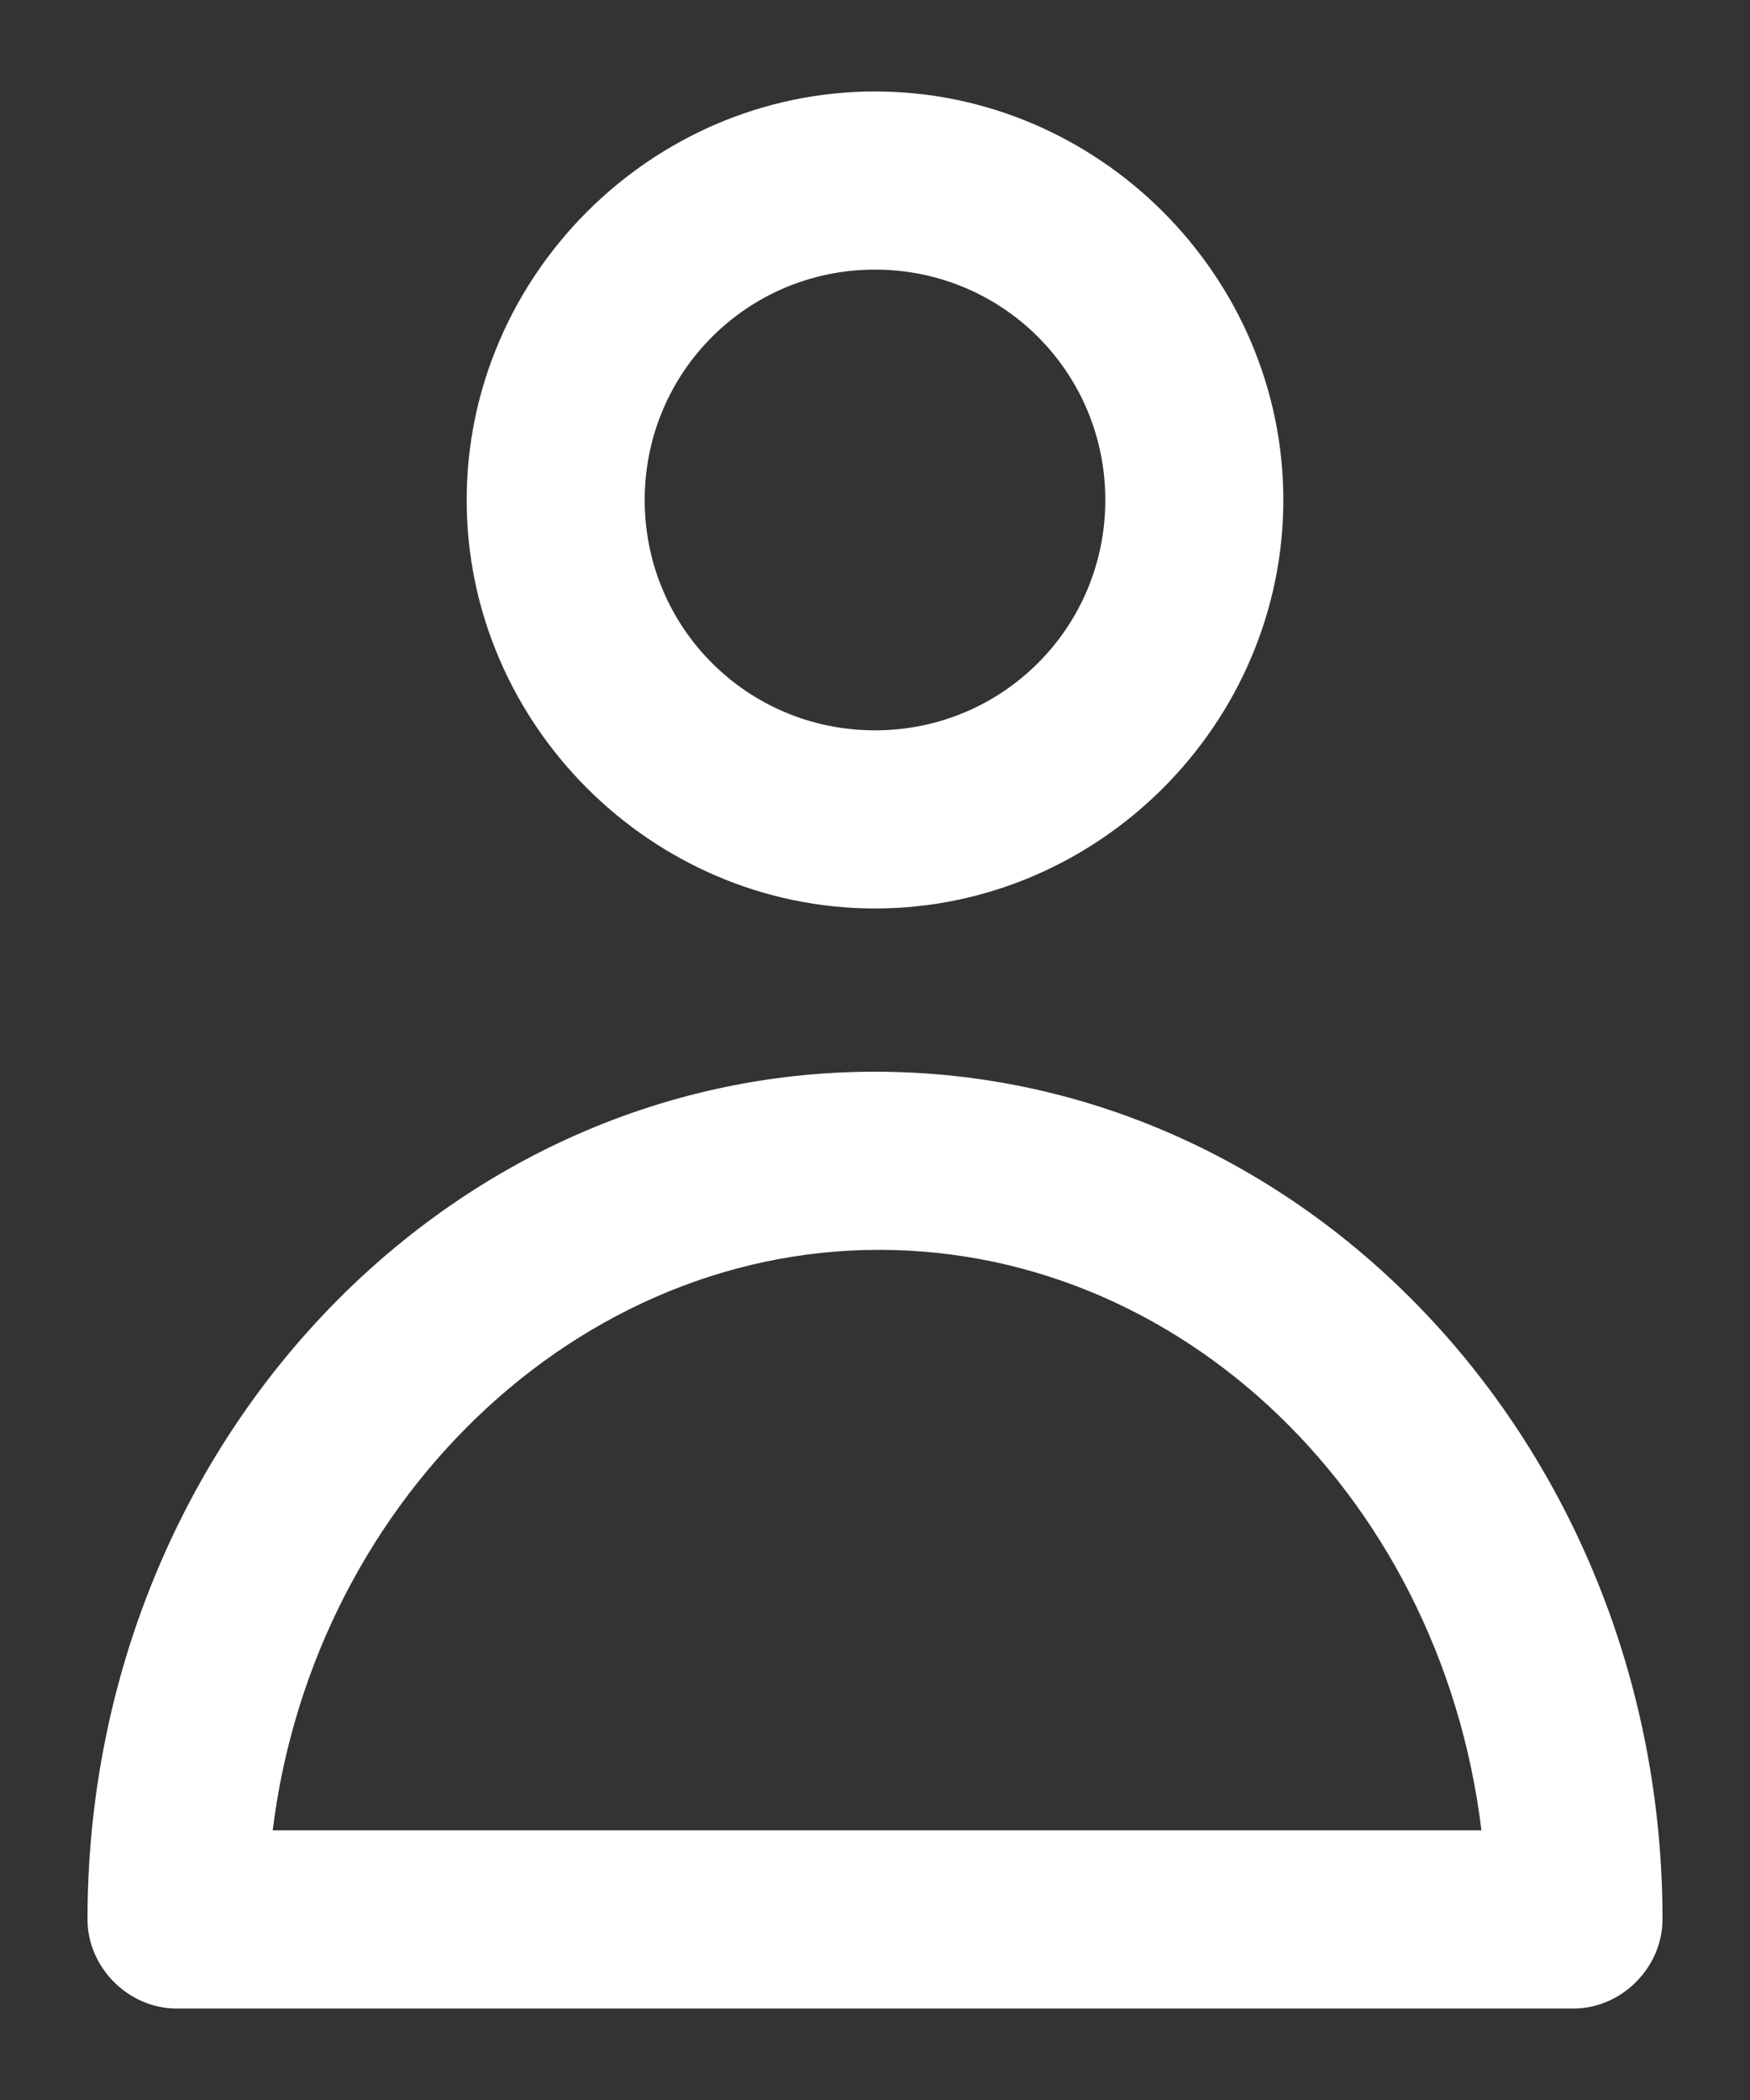
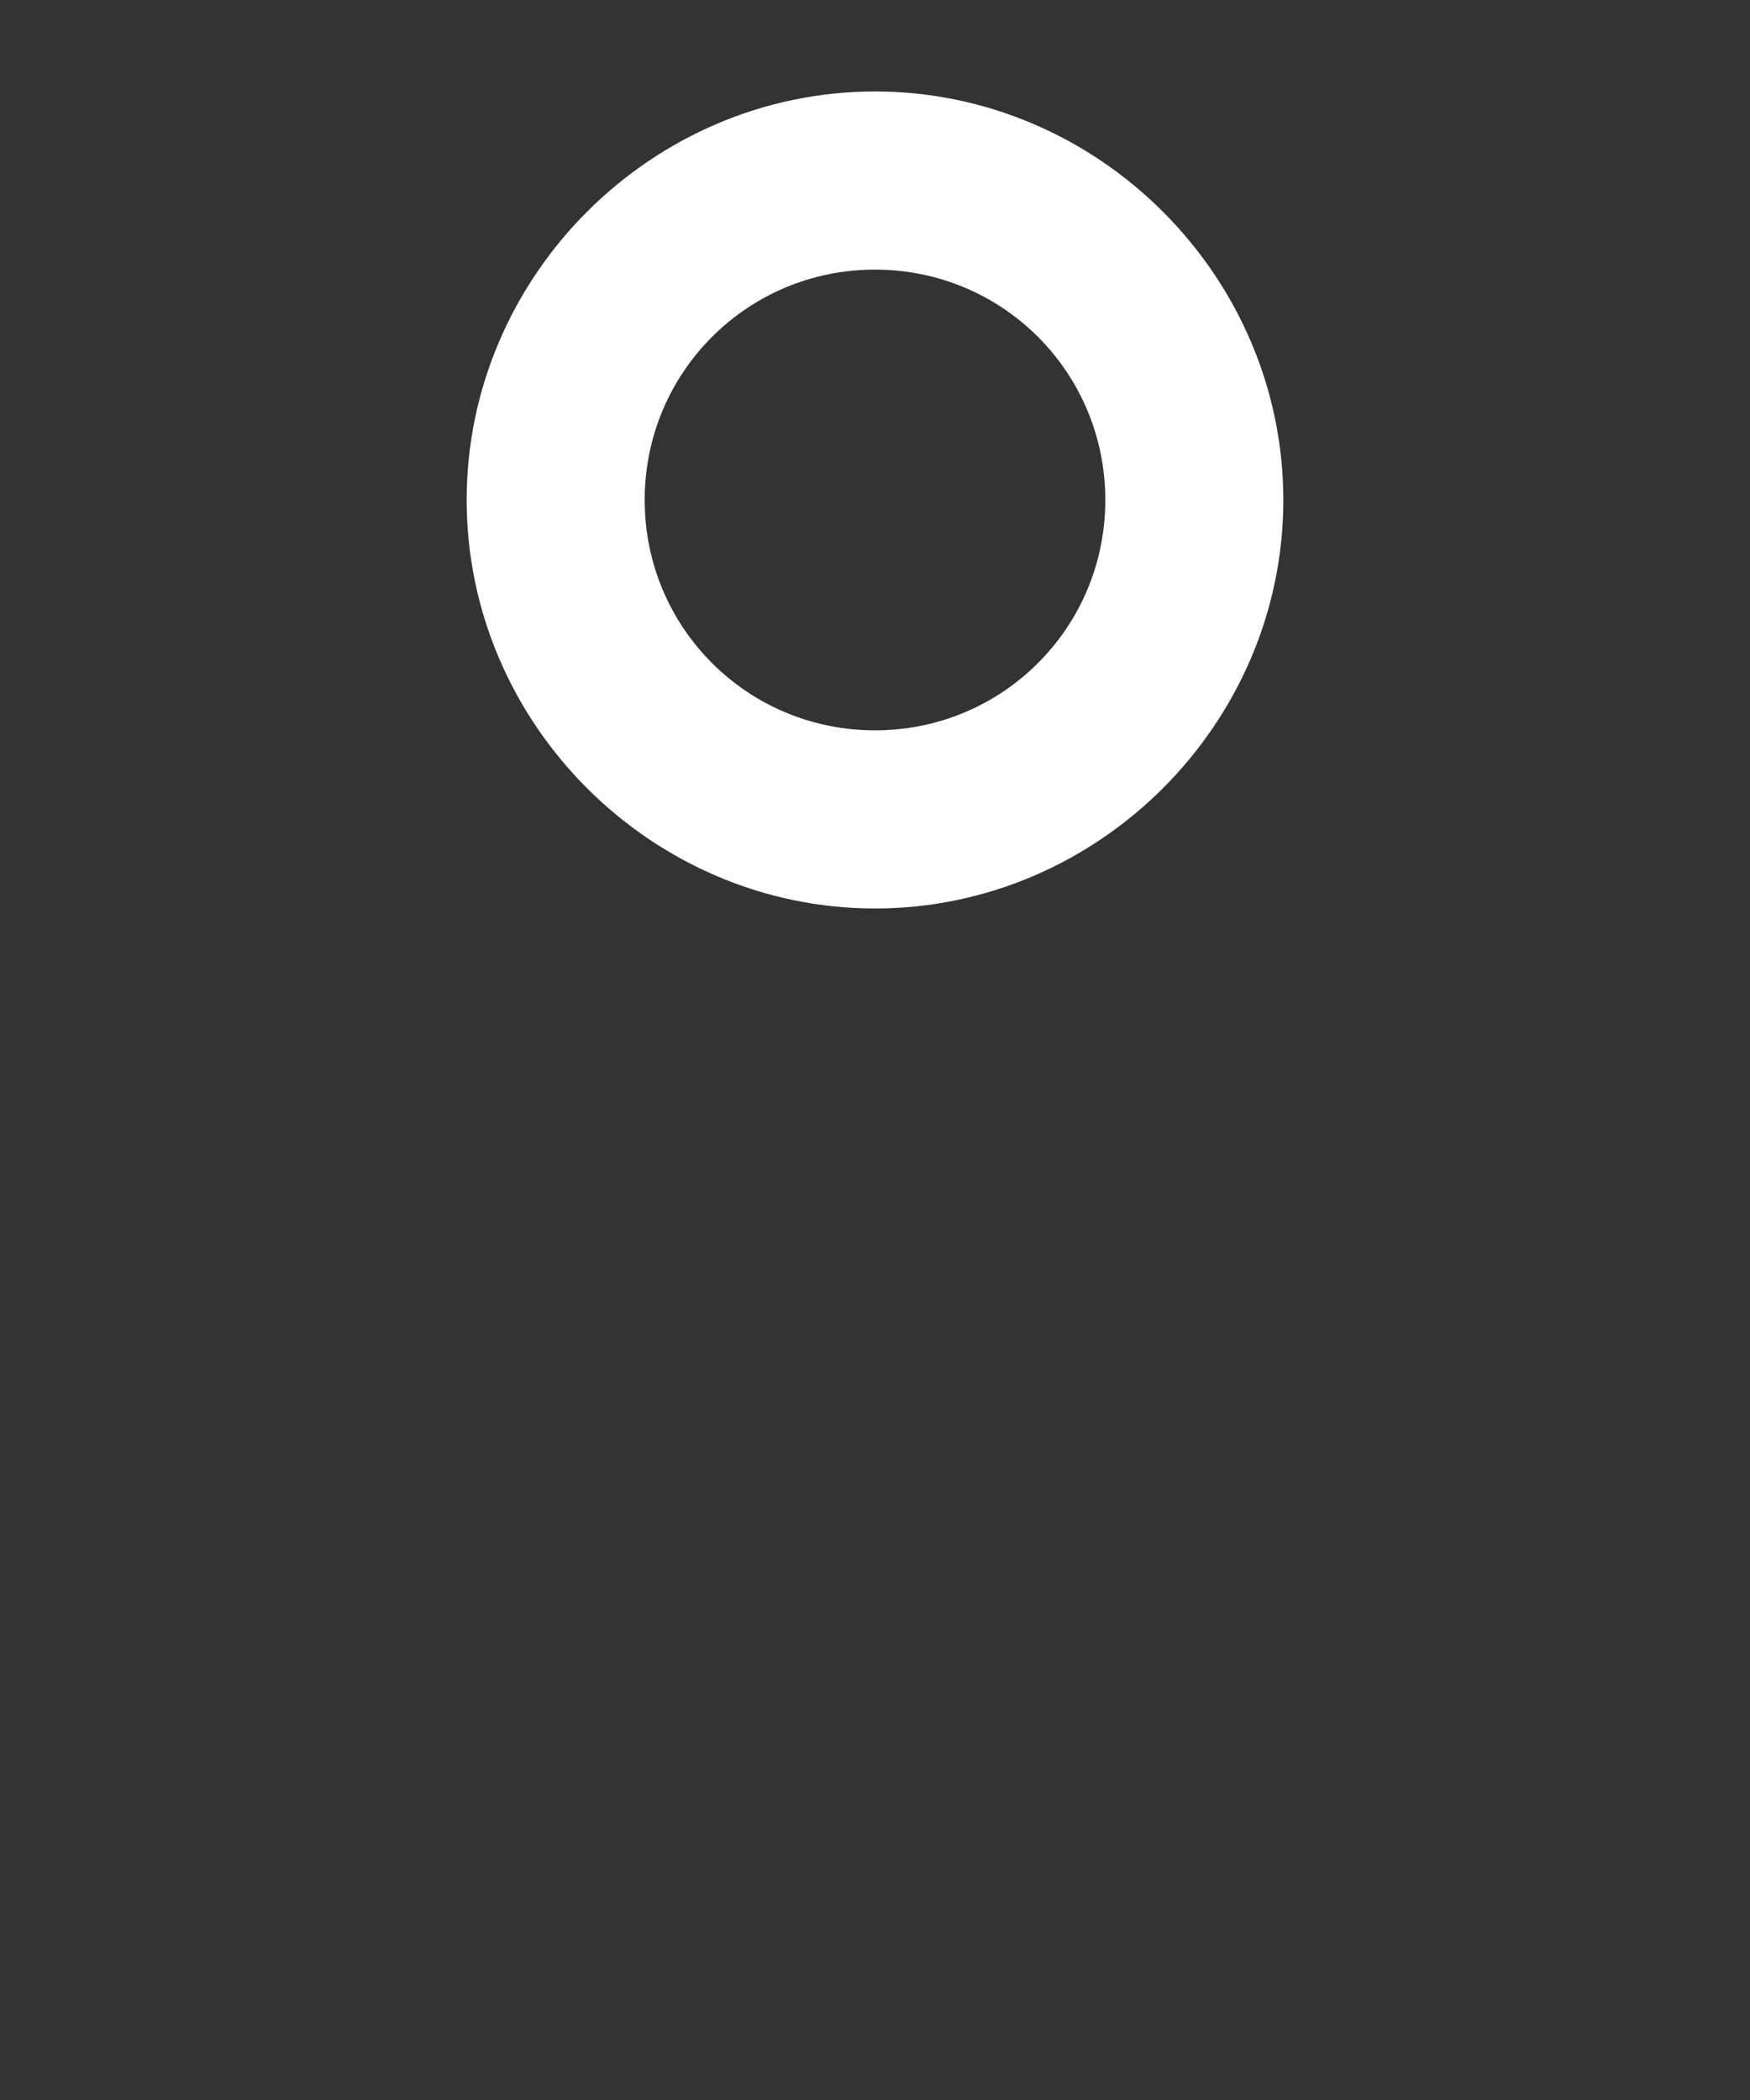
<svg xmlns="http://www.w3.org/2000/svg" width="15px" height="18px" viewBox="0 0 15 18" version="1.1">
  <rect x="0" y="0" width="15" height="18" fill="#333333" stroke="none" />
  <title>016B403D-E400-4E77-8404-DEAF84DE02DF</title>
  <desc>Created with sketchtool.</desc>
  <g id="Designs" stroke="none" stroke-width="1" fill="none" fill-rule="evenodd">
    <g id="homepage-awards-desktop" transform="translate(-355, -770)" fill="#FFFFFF" fill-rule="nonzero" stroke="#FFFFFF" stroke-width="0.5">
      <g id="newsletter-sign-up-copy" transform="translate(0, 524)">
        <g id="name" transform="translate(356, 247)">
-           <path d="M12.487,15.966 L0.513,15.966 C0.239,15.966 0,15.726 0,15.452 C0,11.585 2.908,8.436 6.5,8.436 C10.092,8.436 13,11.585 13,15.452 C13,15.726 12.761,15.966 12.487,15.966 Z M1.061,14.939 L11.974,14.939 C11.734,11.859 9.374,9.463 6.534,9.463 C3.695,9.463 1.3,11.893 1.061,14.939 Z" id="Shape" />
          <path d="M6.5,6.537 C4.721,6.537 3.25,5.065 3.25,3.286 C3.25,1.506 4.721,0.034 6.5,0.034 C8.279,0.034 9.75,1.506 9.75,3.286 C9.75,5.065 8.279,6.537 6.5,6.537 Z M6.5,1.061 C5.268,1.061 4.276,2.053 4.276,3.286 C4.276,4.518 5.268,5.51 6.5,5.51 C7.732,5.51 8.724,4.518 8.724,3.286 C8.724,2.053 7.732,1.061 6.5,1.061 Z" id="Shape" />
        </g>
      </g>
    </g>
  </g>
</svg>